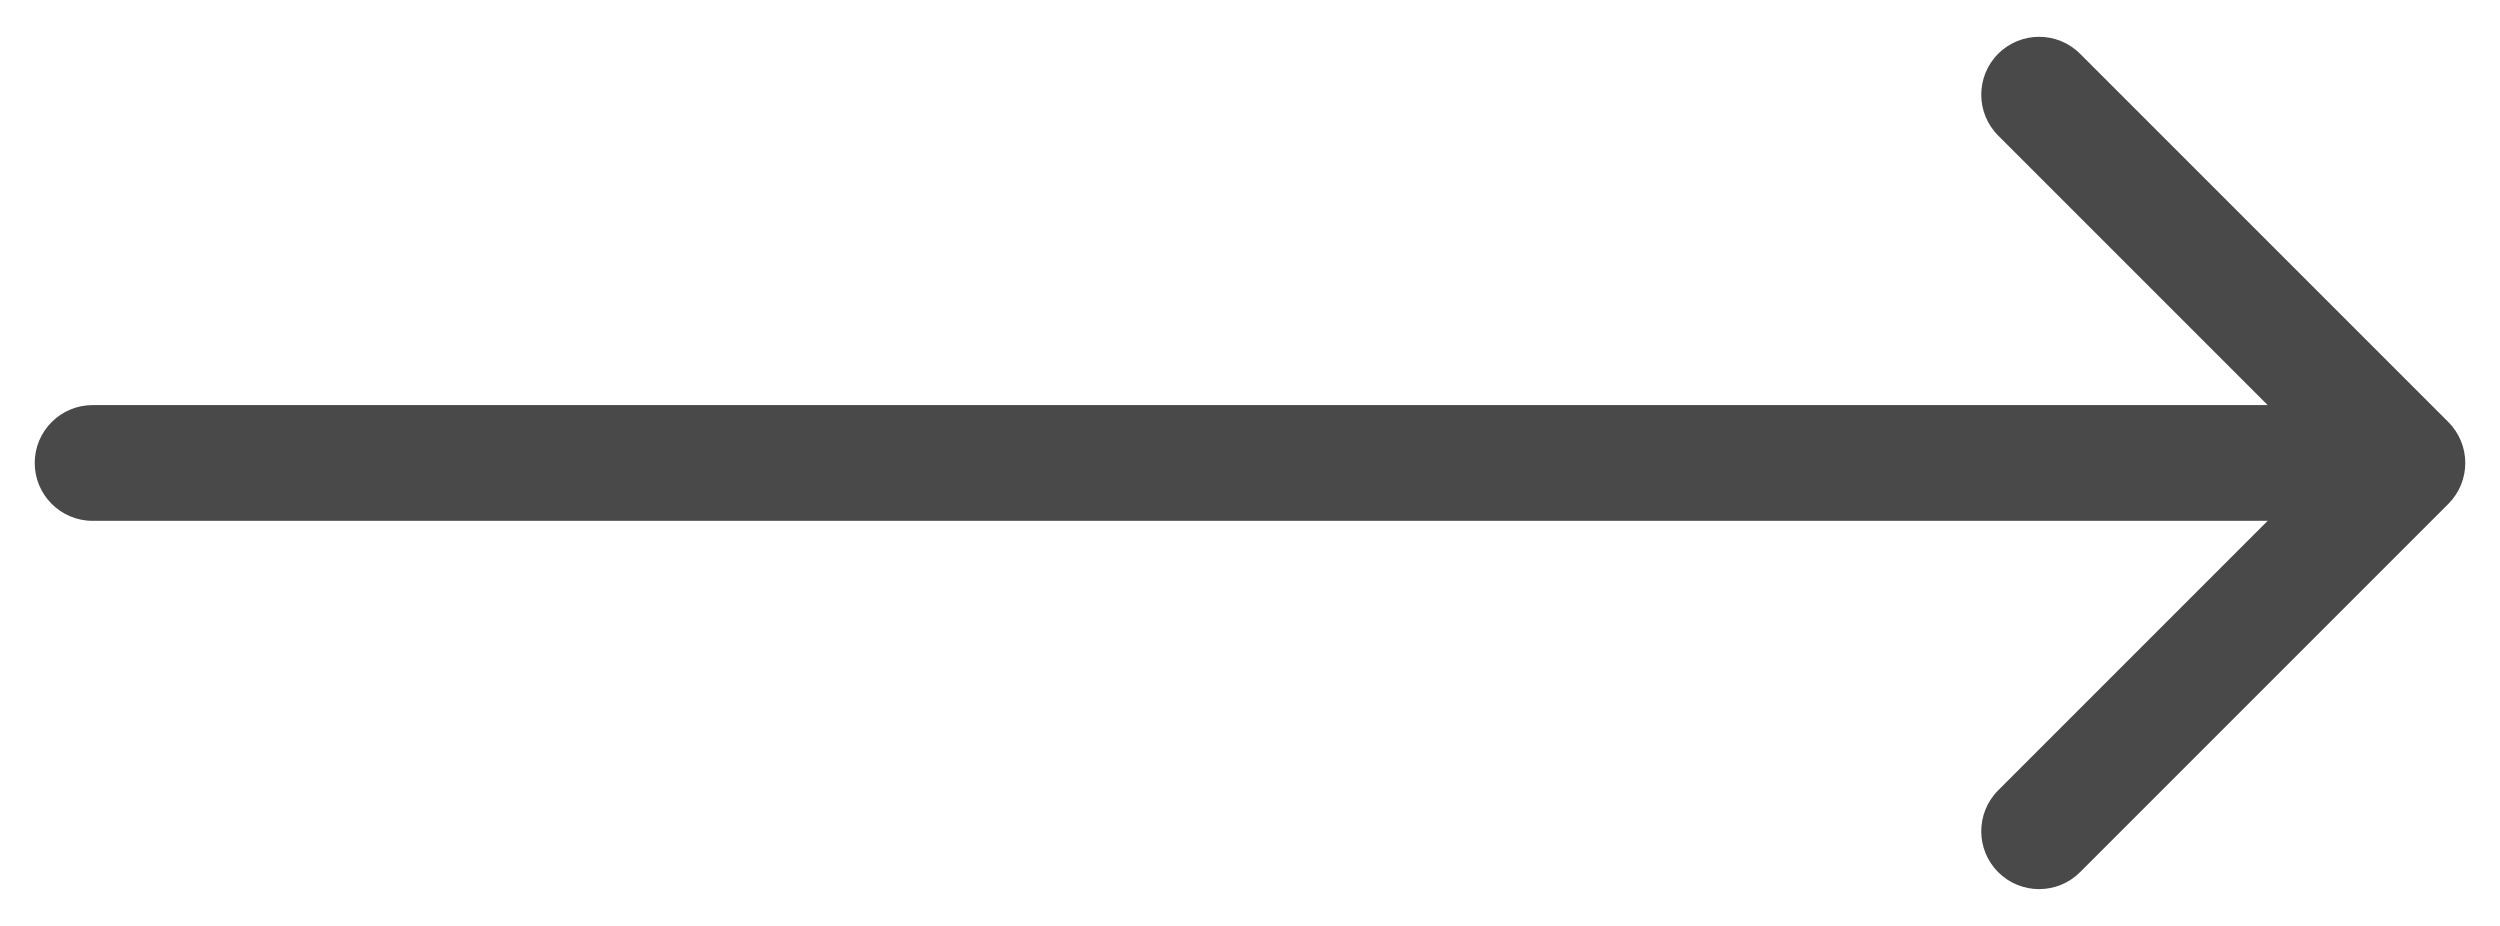
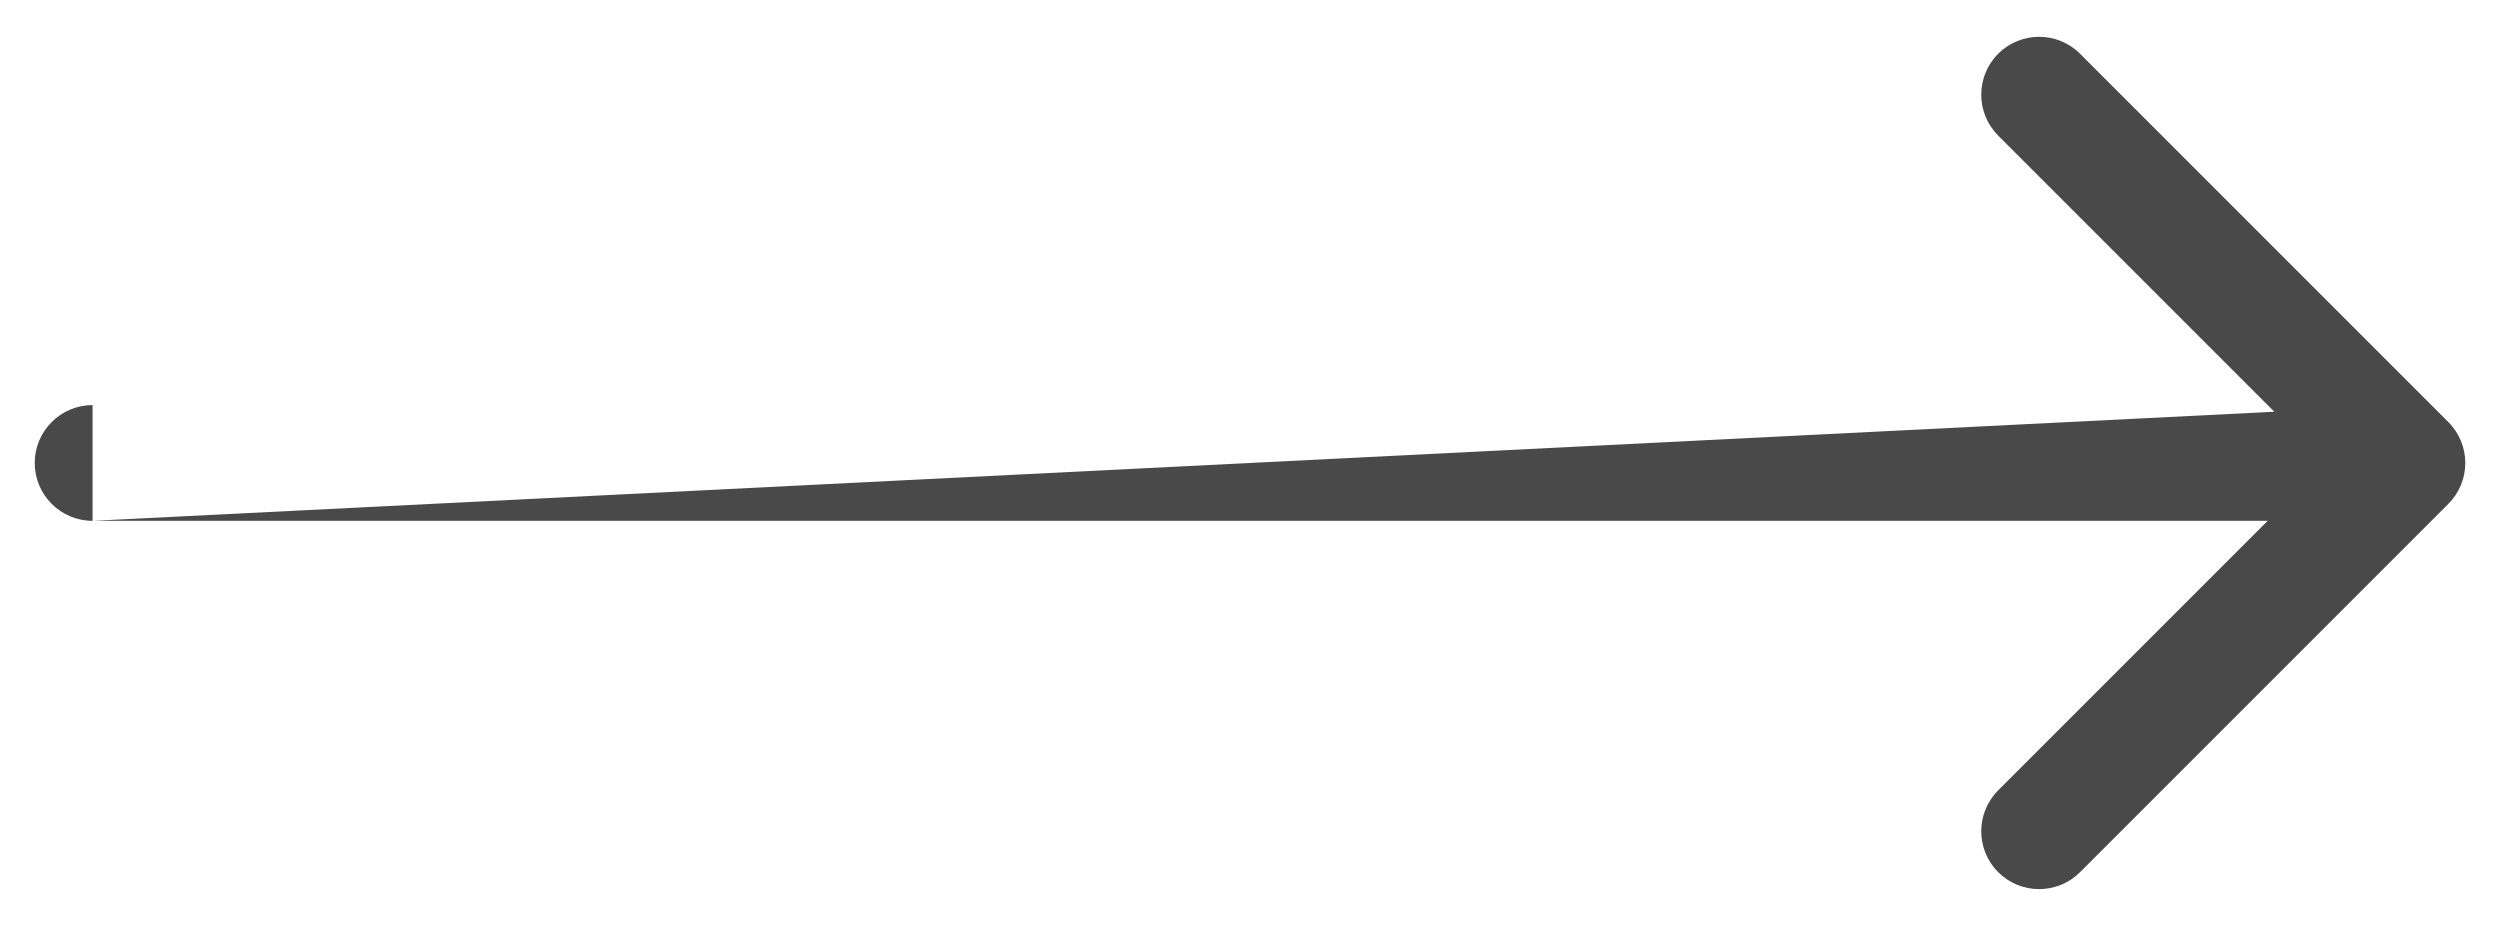
<svg xmlns="http://www.w3.org/2000/svg" width="54" height="20" viewBox="0 0 54 20" fill="none">
-   <path d="M2 8.75C1.31 8.75 0.75 9.31 0.75 10C0.75 10.69 1.31 11.25 2 11.25L2 8.75ZM52.884 10.884C53.372 10.396 53.372 9.604 52.884 9.116L44.929 1.161C44.441 0.673 43.649 0.673 43.161 1.161C42.673 1.649 42.673 2.441 43.161 2.929L50.232 10L43.161 17.071C42.673 17.559 42.673 18.351 43.161 18.839C43.649 19.327 44.441 19.327 44.929 18.839L52.884 10.884ZM2 11.25L52 11.25L52 8.75L2 8.75L2 11.25Z" fill="#494949" />
+   <path d="M2 8.75C1.31 8.75 0.75 9.31 0.75 10C0.75 10.69 1.31 11.25 2 11.25L2 8.75ZM52.884 10.884C53.372 10.396 53.372 9.604 52.884 9.116L44.929 1.161C44.441 0.673 43.649 0.673 43.161 1.161C42.673 1.649 42.673 2.441 43.161 2.929L50.232 10L43.161 17.071C42.673 17.559 42.673 18.351 43.161 18.839C43.649 19.327 44.441 19.327 44.929 18.839L52.884 10.884ZM2 11.25L52 11.25L52 8.75L2 11.25Z" fill="#494949" />
</svg>